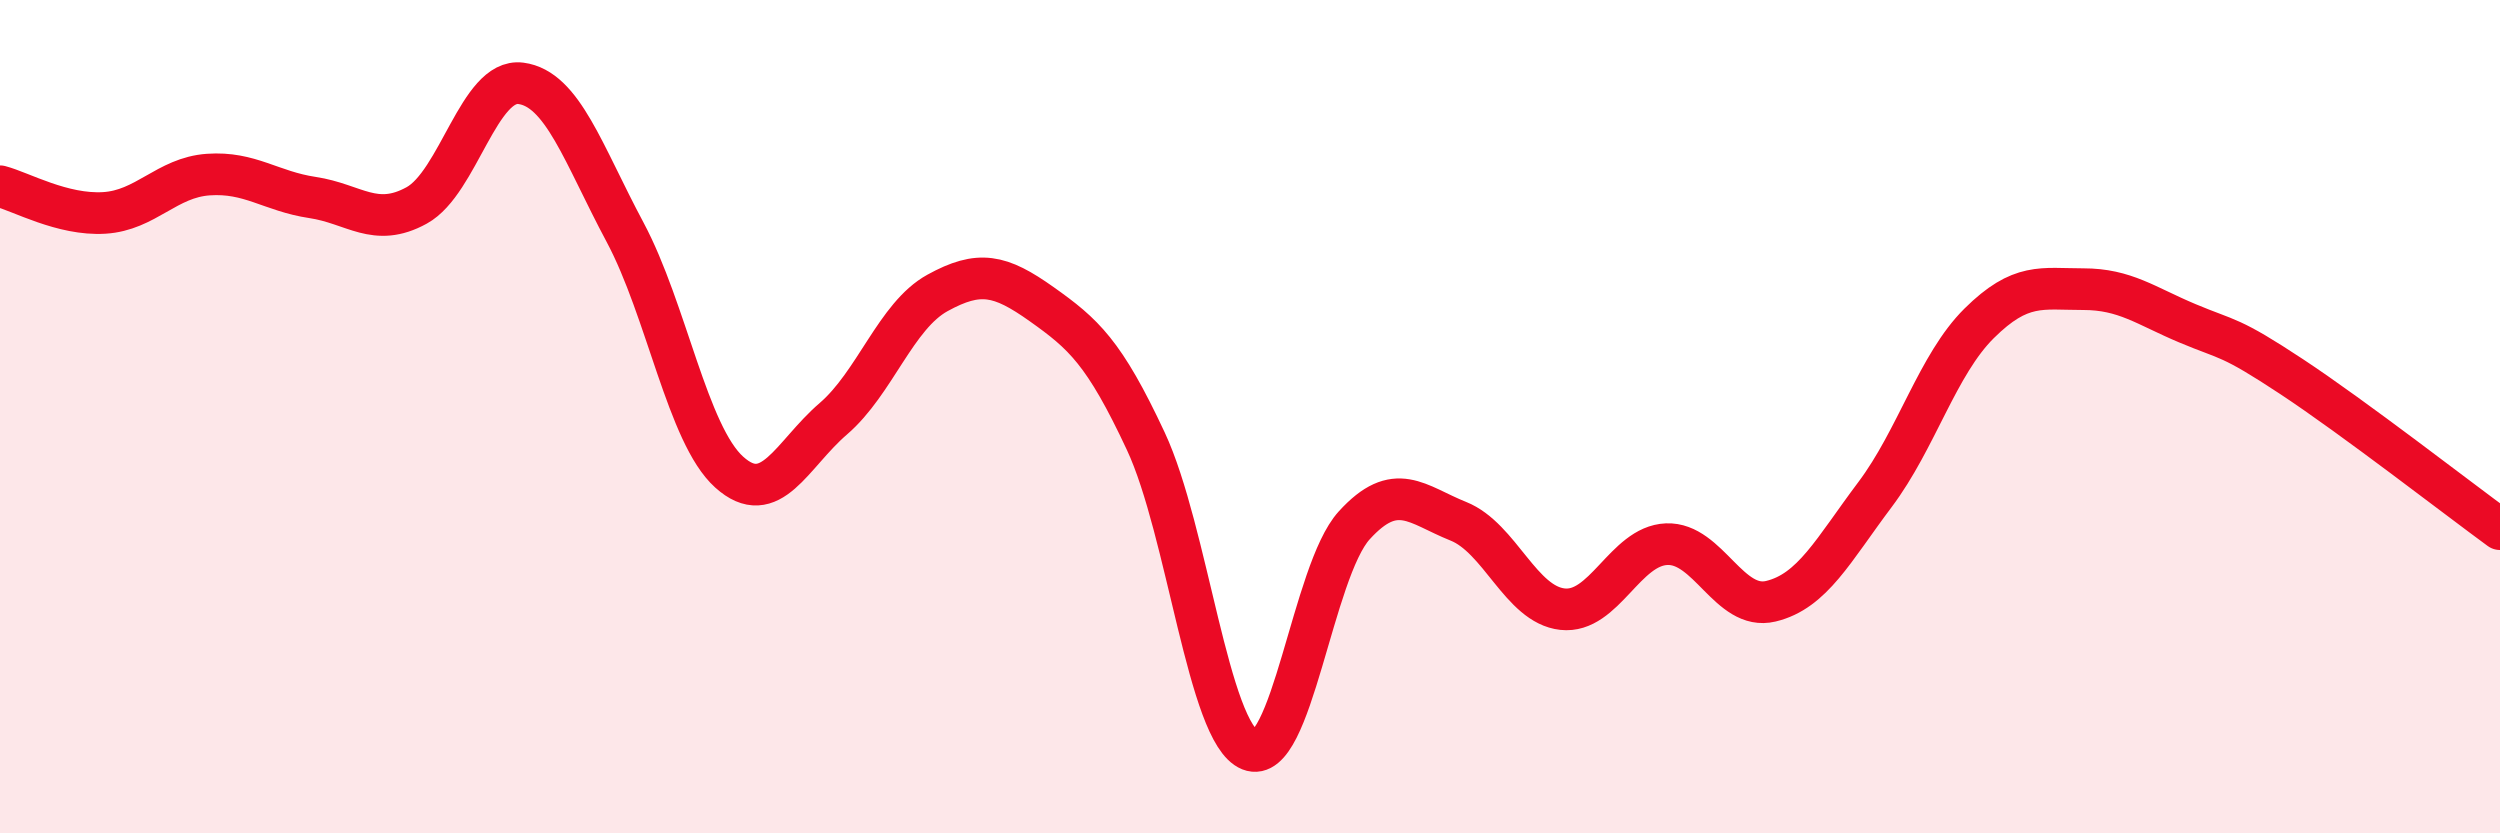
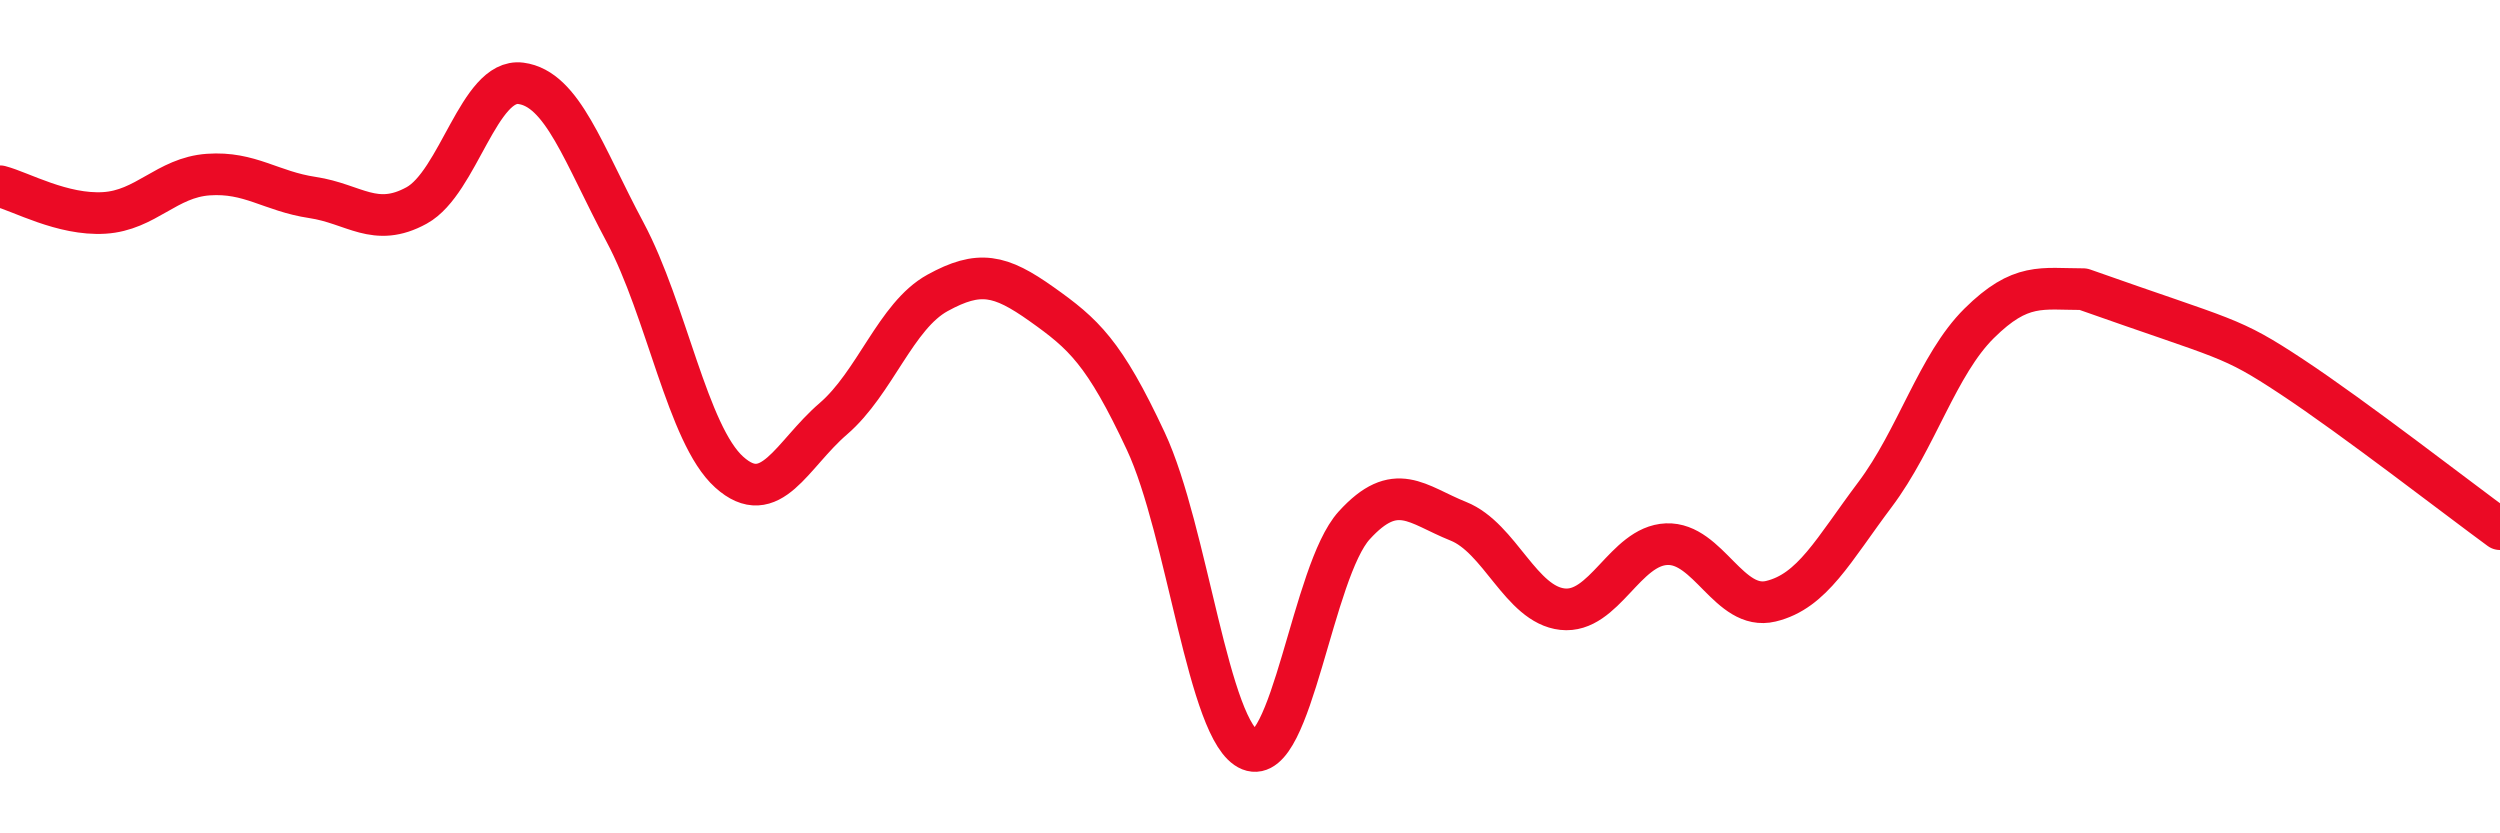
<svg xmlns="http://www.w3.org/2000/svg" width="60" height="20" viewBox="0 0 60 20">
-   <path d="M 0,4.47 C 0.5,4.6 1.5,5.17 2.5,5.11 C 3.5,5.05 4,4.26 5,4.19 C 6,4.12 6.5,4.59 7.5,4.74 C 8.5,4.89 9,5.48 10,4.93 C 11,4.38 11.5,1.87 12.5,2 C 13.5,2.13 14,3.7 15,5.57 C 16,7.44 16.5,10.43 17.5,11.33 C 18.5,12.23 19,10.91 20,10.05 C 21,9.19 21.5,7.58 22.5,7.03 C 23.5,6.48 24,6.59 25,7.3 C 26,8.01 26.5,8.45 27.5,10.59 C 28.5,12.73 29,17.6 30,18 C 31,18.4 31.5,13.71 32.5,12.61 C 33.5,11.51 34,12.11 35,12.51 C 36,12.91 36.5,14.51 37.5,14.62 C 38.5,14.73 39,13.1 40,13.06 C 41,13.02 41.5,14.67 42.5,14.43 C 43.5,14.19 44,13.2 45,11.87 C 46,10.54 46.5,8.75 47.5,7.76 C 48.5,6.77 49,6.94 50,6.94 C 51,6.94 51.5,7.34 52.5,7.76 C 53.5,8.18 53.5,8.05 55,9.04 C 56.5,10.03 59,11.97 60,12.7L60 20L0 20Z" fill="#EB0A25" opacity="0.1" stroke-linecap="round" stroke-linejoin="round" />
-   <path d="M 0,4.47 C 0.5,4.6 1.5,5.17 2.5,5.11 C 3.5,5.05 4,4.26 5,4.19 C 6,4.12 6.5,4.59 7.5,4.74 C 8.5,4.89 9,5.48 10,4.93 C 11,4.38 11.5,1.87 12.5,2 C 13.5,2.13 14,3.7 15,5.57 C 16,7.44 16.5,10.43 17.5,11.33 C 18.5,12.23 19,10.91 20,10.05 C 21,9.19 21.5,7.58 22.5,7.03 C 23.5,6.48 24,6.59 25,7.3 C 26,8.01 26.5,8.45 27.5,10.59 C 28.5,12.73 29,17.6 30,18 C 31,18.4 31.5,13.71 32.5,12.61 C 33.5,11.51 34,12.11 35,12.51 C 36,12.91 36.5,14.51 37.5,14.62 C 38.5,14.73 39,13.1 40,13.06 C 41,13.02 41.5,14.67 42.5,14.43 C 43.5,14.19 44,13.2 45,11.87 C 46,10.54 46.5,8.75 47.5,7.76 C 48.5,6.77 49,6.94 50,6.94 C 51,6.94 51.5,7.34 52.5,7.76 C 53.5,8.18 53.5,8.05 55,9.04 C 56.5,10.03 59,11.97 60,12.7" stroke="#EB0A25" stroke-width="1" fill="none" stroke-linecap="round" stroke-linejoin="round" />
+   <path d="M 0,4.47 C 0.5,4.6 1.5,5.17 2.5,5.11 C 3.5,5.05 4,4.26 5,4.19 C 6,4.12 6.5,4.59 7.5,4.74 C 8.5,4.89 9,5.48 10,4.93 C 11,4.38 11.5,1.87 12.5,2 C 13.5,2.13 14,3.7 15,5.57 C 16,7.44 16.5,10.43 17.5,11.33 C 18.5,12.23 19,10.91 20,10.05 C 21,9.19 21.5,7.58 22.5,7.03 C 23.5,6.48 24,6.59 25,7.3 C 26,8.01 26.5,8.45 27.5,10.59 C 28.5,12.73 29,17.6 30,18 C 31,18.4 31.5,13.71 32.5,12.61 C 33.5,11.51 34,12.11 35,12.51 C 36,12.91 36.5,14.51 37.5,14.62 C 38.5,14.73 39,13.1 40,13.06 C 41,13.02 41.5,14.67 42.5,14.43 C 43.5,14.19 44,13.2 45,11.87 C 46,10.54 46.5,8.75 47.5,7.76 C 48.5,6.77 49,6.94 50,6.94 C 53.5,8.18 53.5,8.05 55,9.04 C 56.5,10.03 59,11.97 60,12.7" stroke="#EB0A25" stroke-width="1" fill="none" stroke-linecap="round" stroke-linejoin="round" />
</svg>